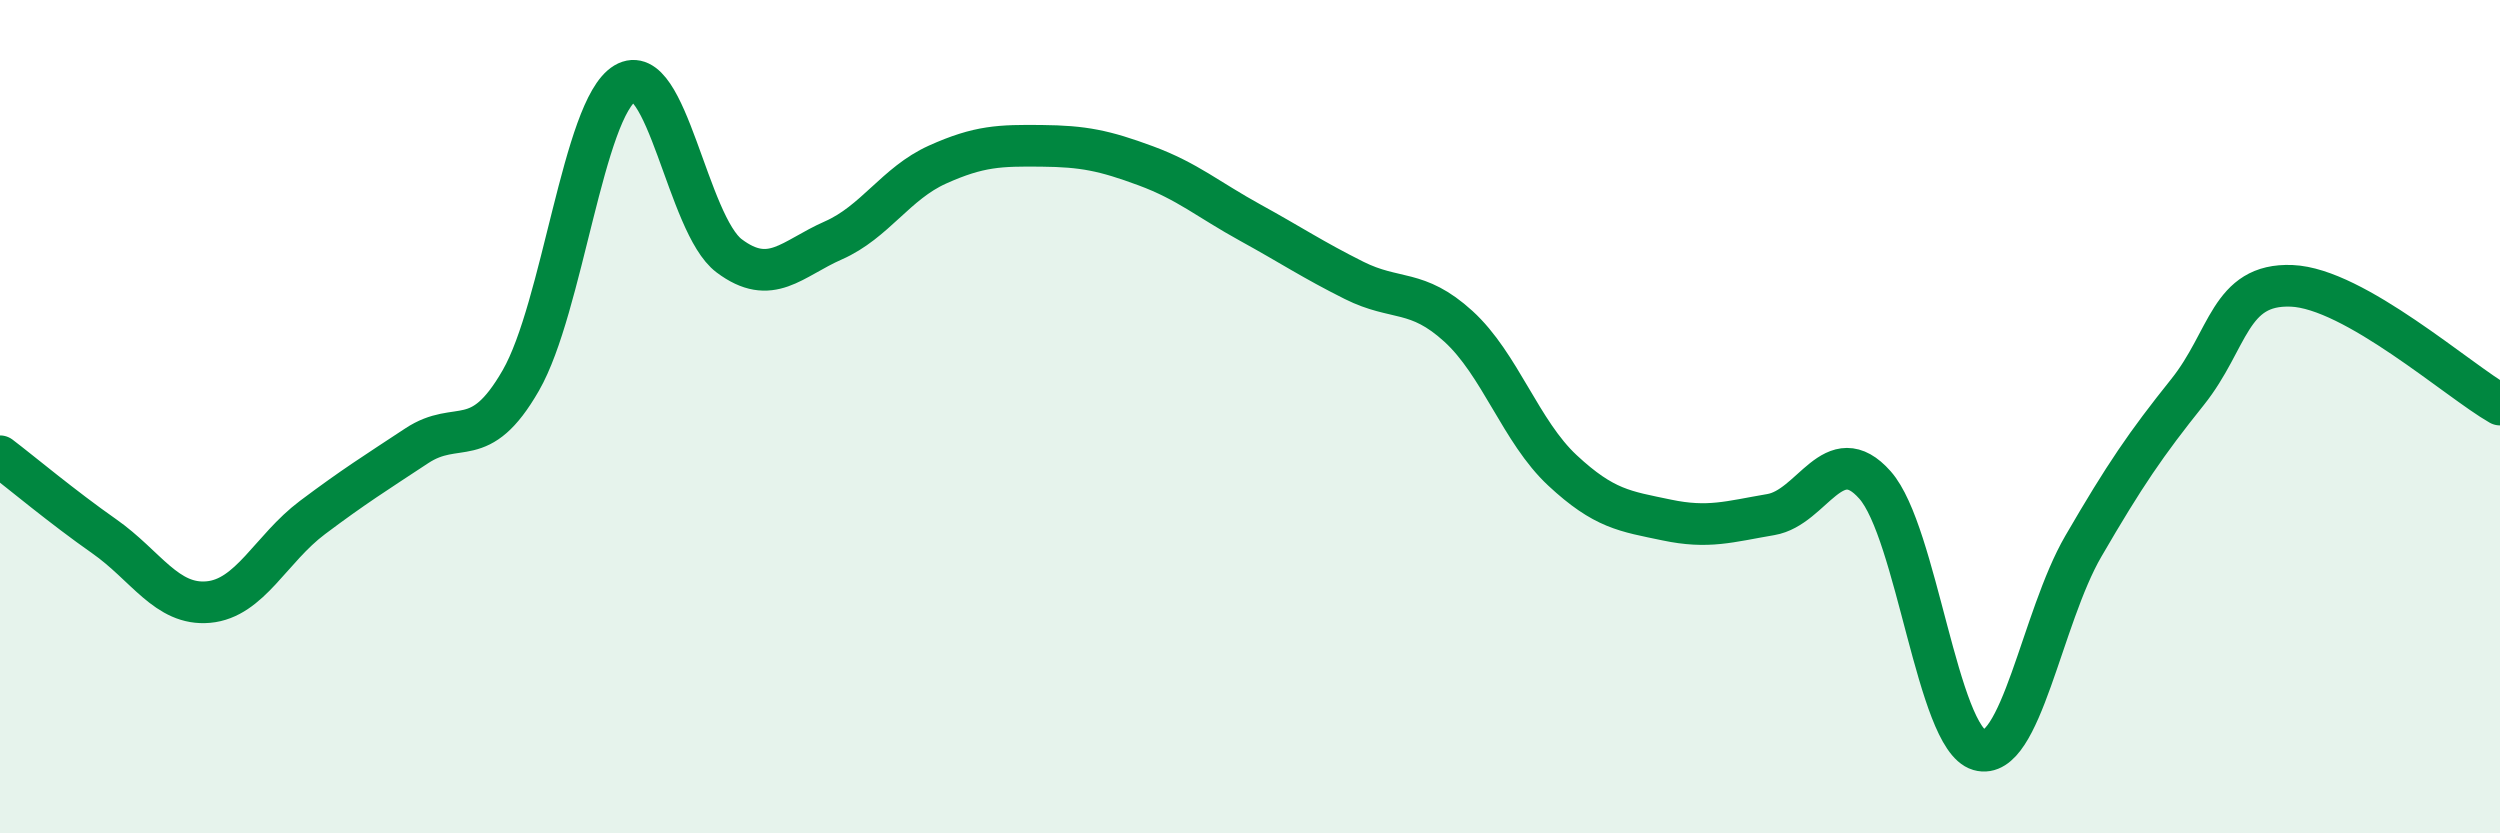
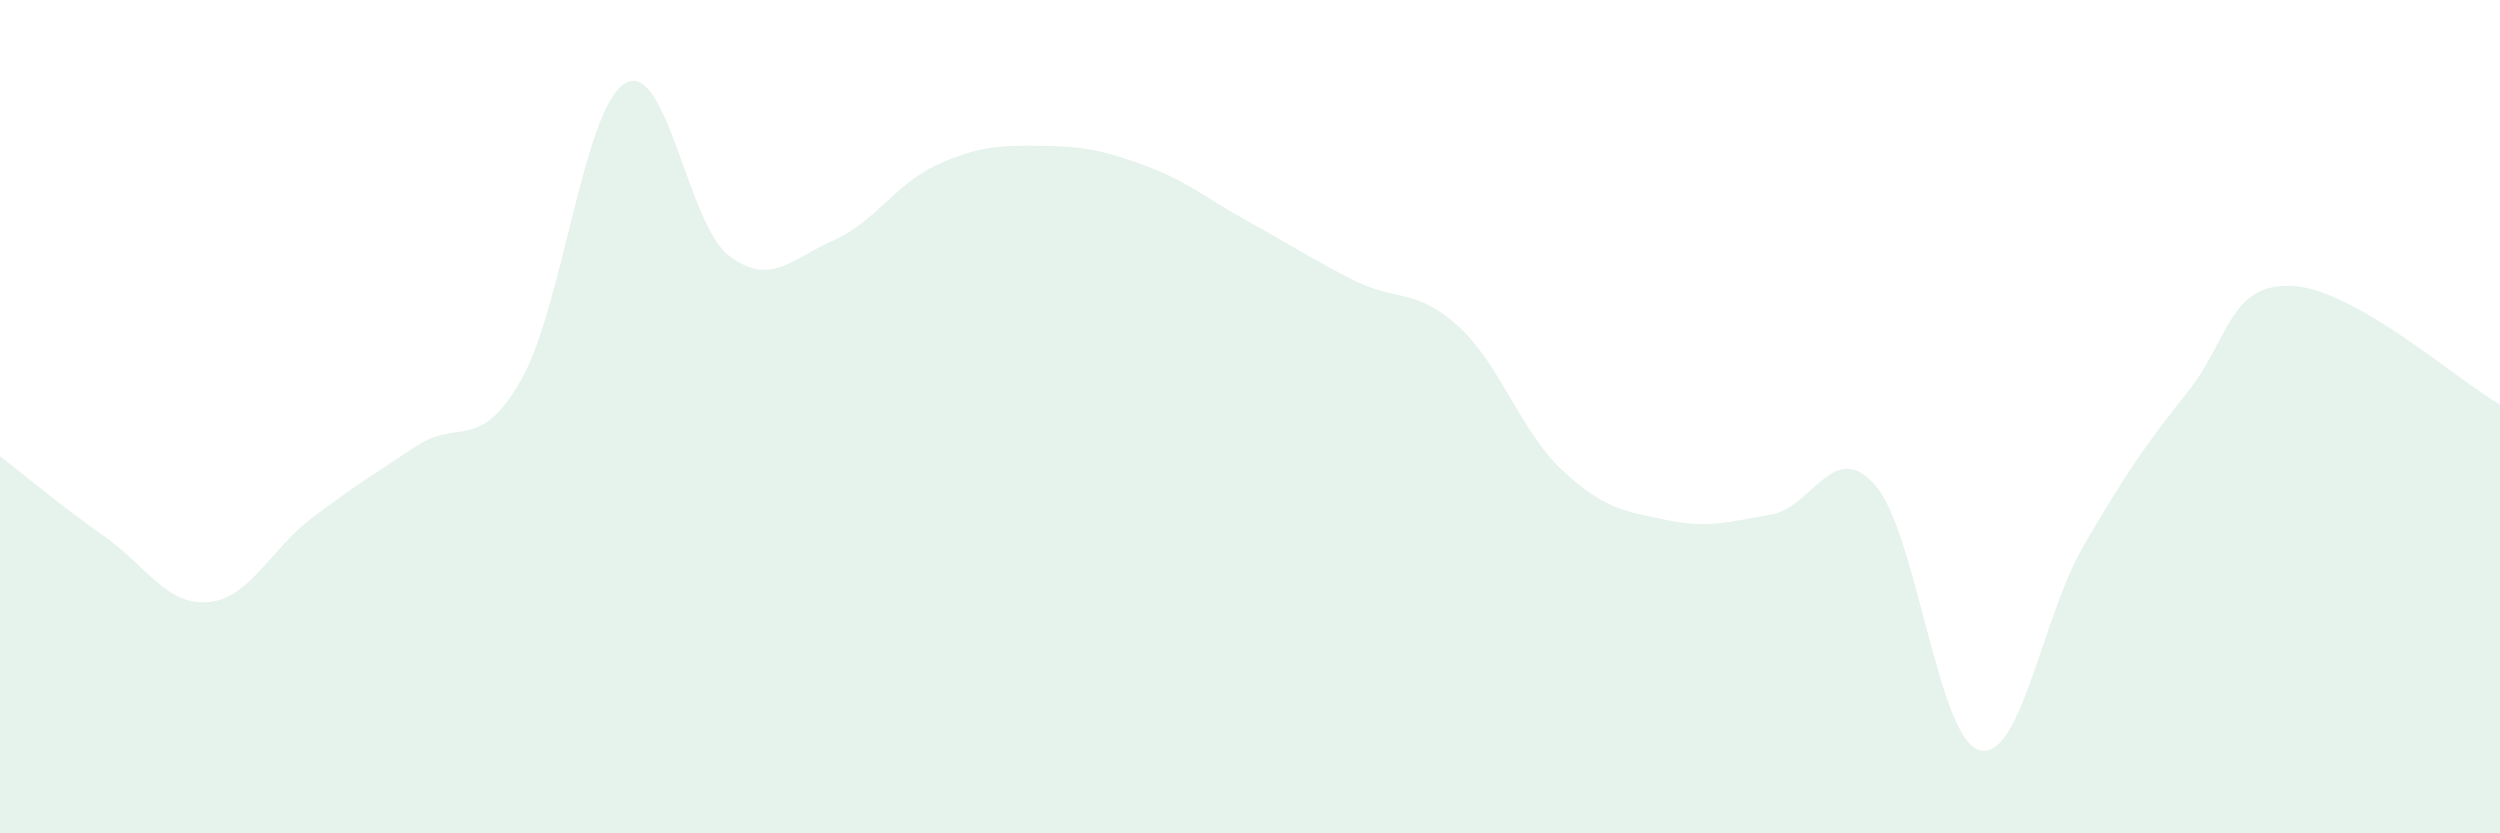
<svg xmlns="http://www.w3.org/2000/svg" width="60" height="20" viewBox="0 0 60 20">
  <path d="M 0,10.95 C 0.5,11.33 1.5,12.17 2.5,12.87 C 3.5,13.57 4,14.54 5,14.45 C 6,14.36 6.5,13.17 7.5,12.42 C 8.5,11.67 9,11.36 10,10.7 C 11,10.04 11.5,10.87 12.5,9.13 C 13.5,7.39 14,2.6 15,2 C 16,1.4 16.5,5.39 17.5,6.14 C 18.5,6.89 19,6.21 20,5.77 C 21,5.33 21.5,4.4 22.5,3.95 C 23.5,3.5 24,3.49 25,3.5 C 26,3.51 26.5,3.61 27.5,3.98 C 28.5,4.35 29,4.79 30,5.34 C 31,5.89 31.5,6.23 32.5,6.73 C 33.5,7.23 34,6.92 35,7.83 C 36,8.74 36.5,10.36 37.5,11.29 C 38.5,12.22 39,12.27 40,12.48 C 41,12.69 41.5,12.52 42.5,12.35 C 43.5,12.18 44,10.51 45,11.64 C 46,12.77 46.5,17.71 47.5,18 C 48.5,18.29 49,14.83 50,13.11 C 51,11.39 51.5,10.66 52.5,9.41 C 53.5,8.16 53.5,6.8 55,6.86 C 56.5,6.92 59,9.14 60,9.71L60 20L0 20Z" fill="#008740" opacity="0.1" stroke-linecap="round" stroke-linejoin="round" />
-   <path d="M 0,10.95 C 0.5,11.33 1.5,12.17 2.5,12.87 C 3.5,13.57 4,14.54 5,14.45 C 6,14.36 6.5,13.17 7.5,12.42 C 8.5,11.67 9,11.36 10,10.7 C 11,10.04 11.5,10.87 12.5,9.13 C 13.5,7.39 14,2.6 15,2 C 16,1.4 16.5,5.39 17.5,6.14 C 18.5,6.89 19,6.21 20,5.77 C 21,5.33 21.5,4.4 22.5,3.95 C 23.5,3.5 24,3.49 25,3.5 C 26,3.51 26.5,3.61 27.5,3.98 C 28.5,4.35 29,4.79 30,5.34 C 31,5.89 31.5,6.23 32.5,6.73 C 33.5,7.23 34,6.92 35,7.83 C 36,8.74 36.5,10.36 37.5,11.29 C 38.5,12.22 39,12.27 40,12.48 C 41,12.69 41.5,12.52 42.5,12.35 C 43.5,12.18 44,10.51 45,11.64 C 46,12.77 46.5,17.71 47.5,18 C 48.5,18.29 49,14.83 50,13.11 C 51,11.39 51.5,10.66 52.5,9.41 C 53.5,8.16 53.5,6.8 55,6.86 C 56.5,6.92 59,9.14 60,9.71" stroke="#008740" stroke-width="1" fill="none" stroke-linecap="round" stroke-linejoin="round" />
</svg>